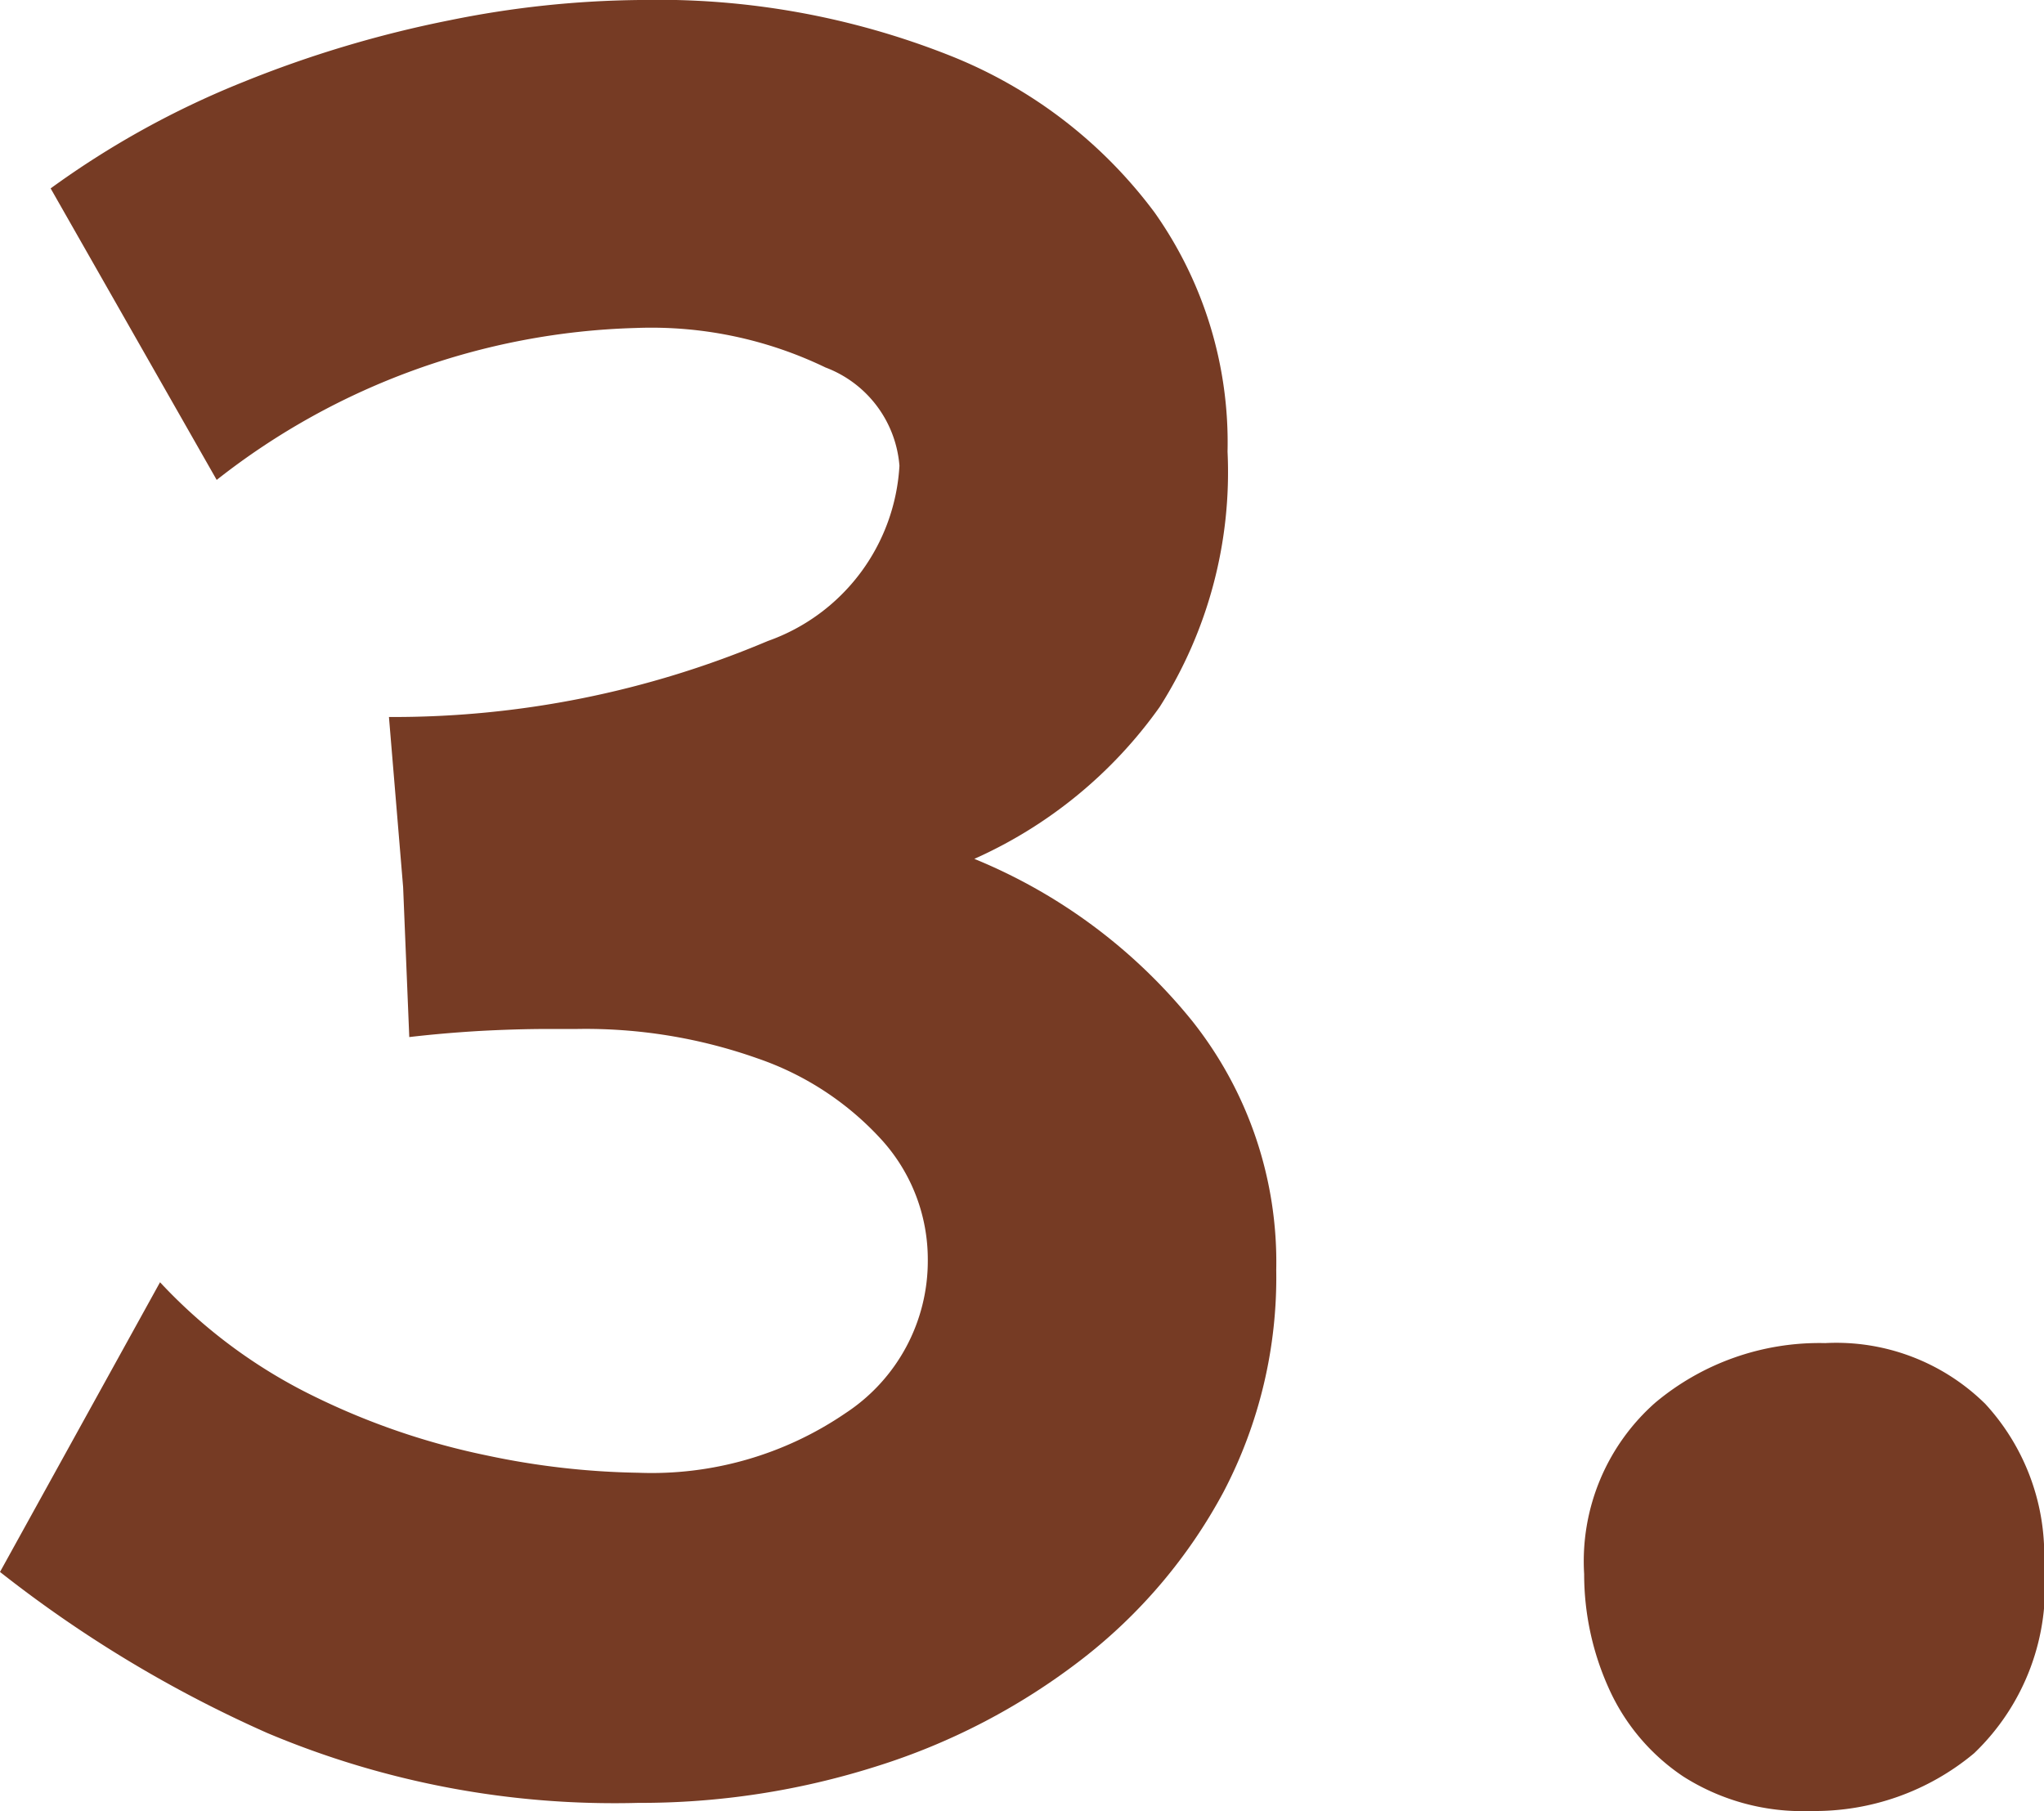
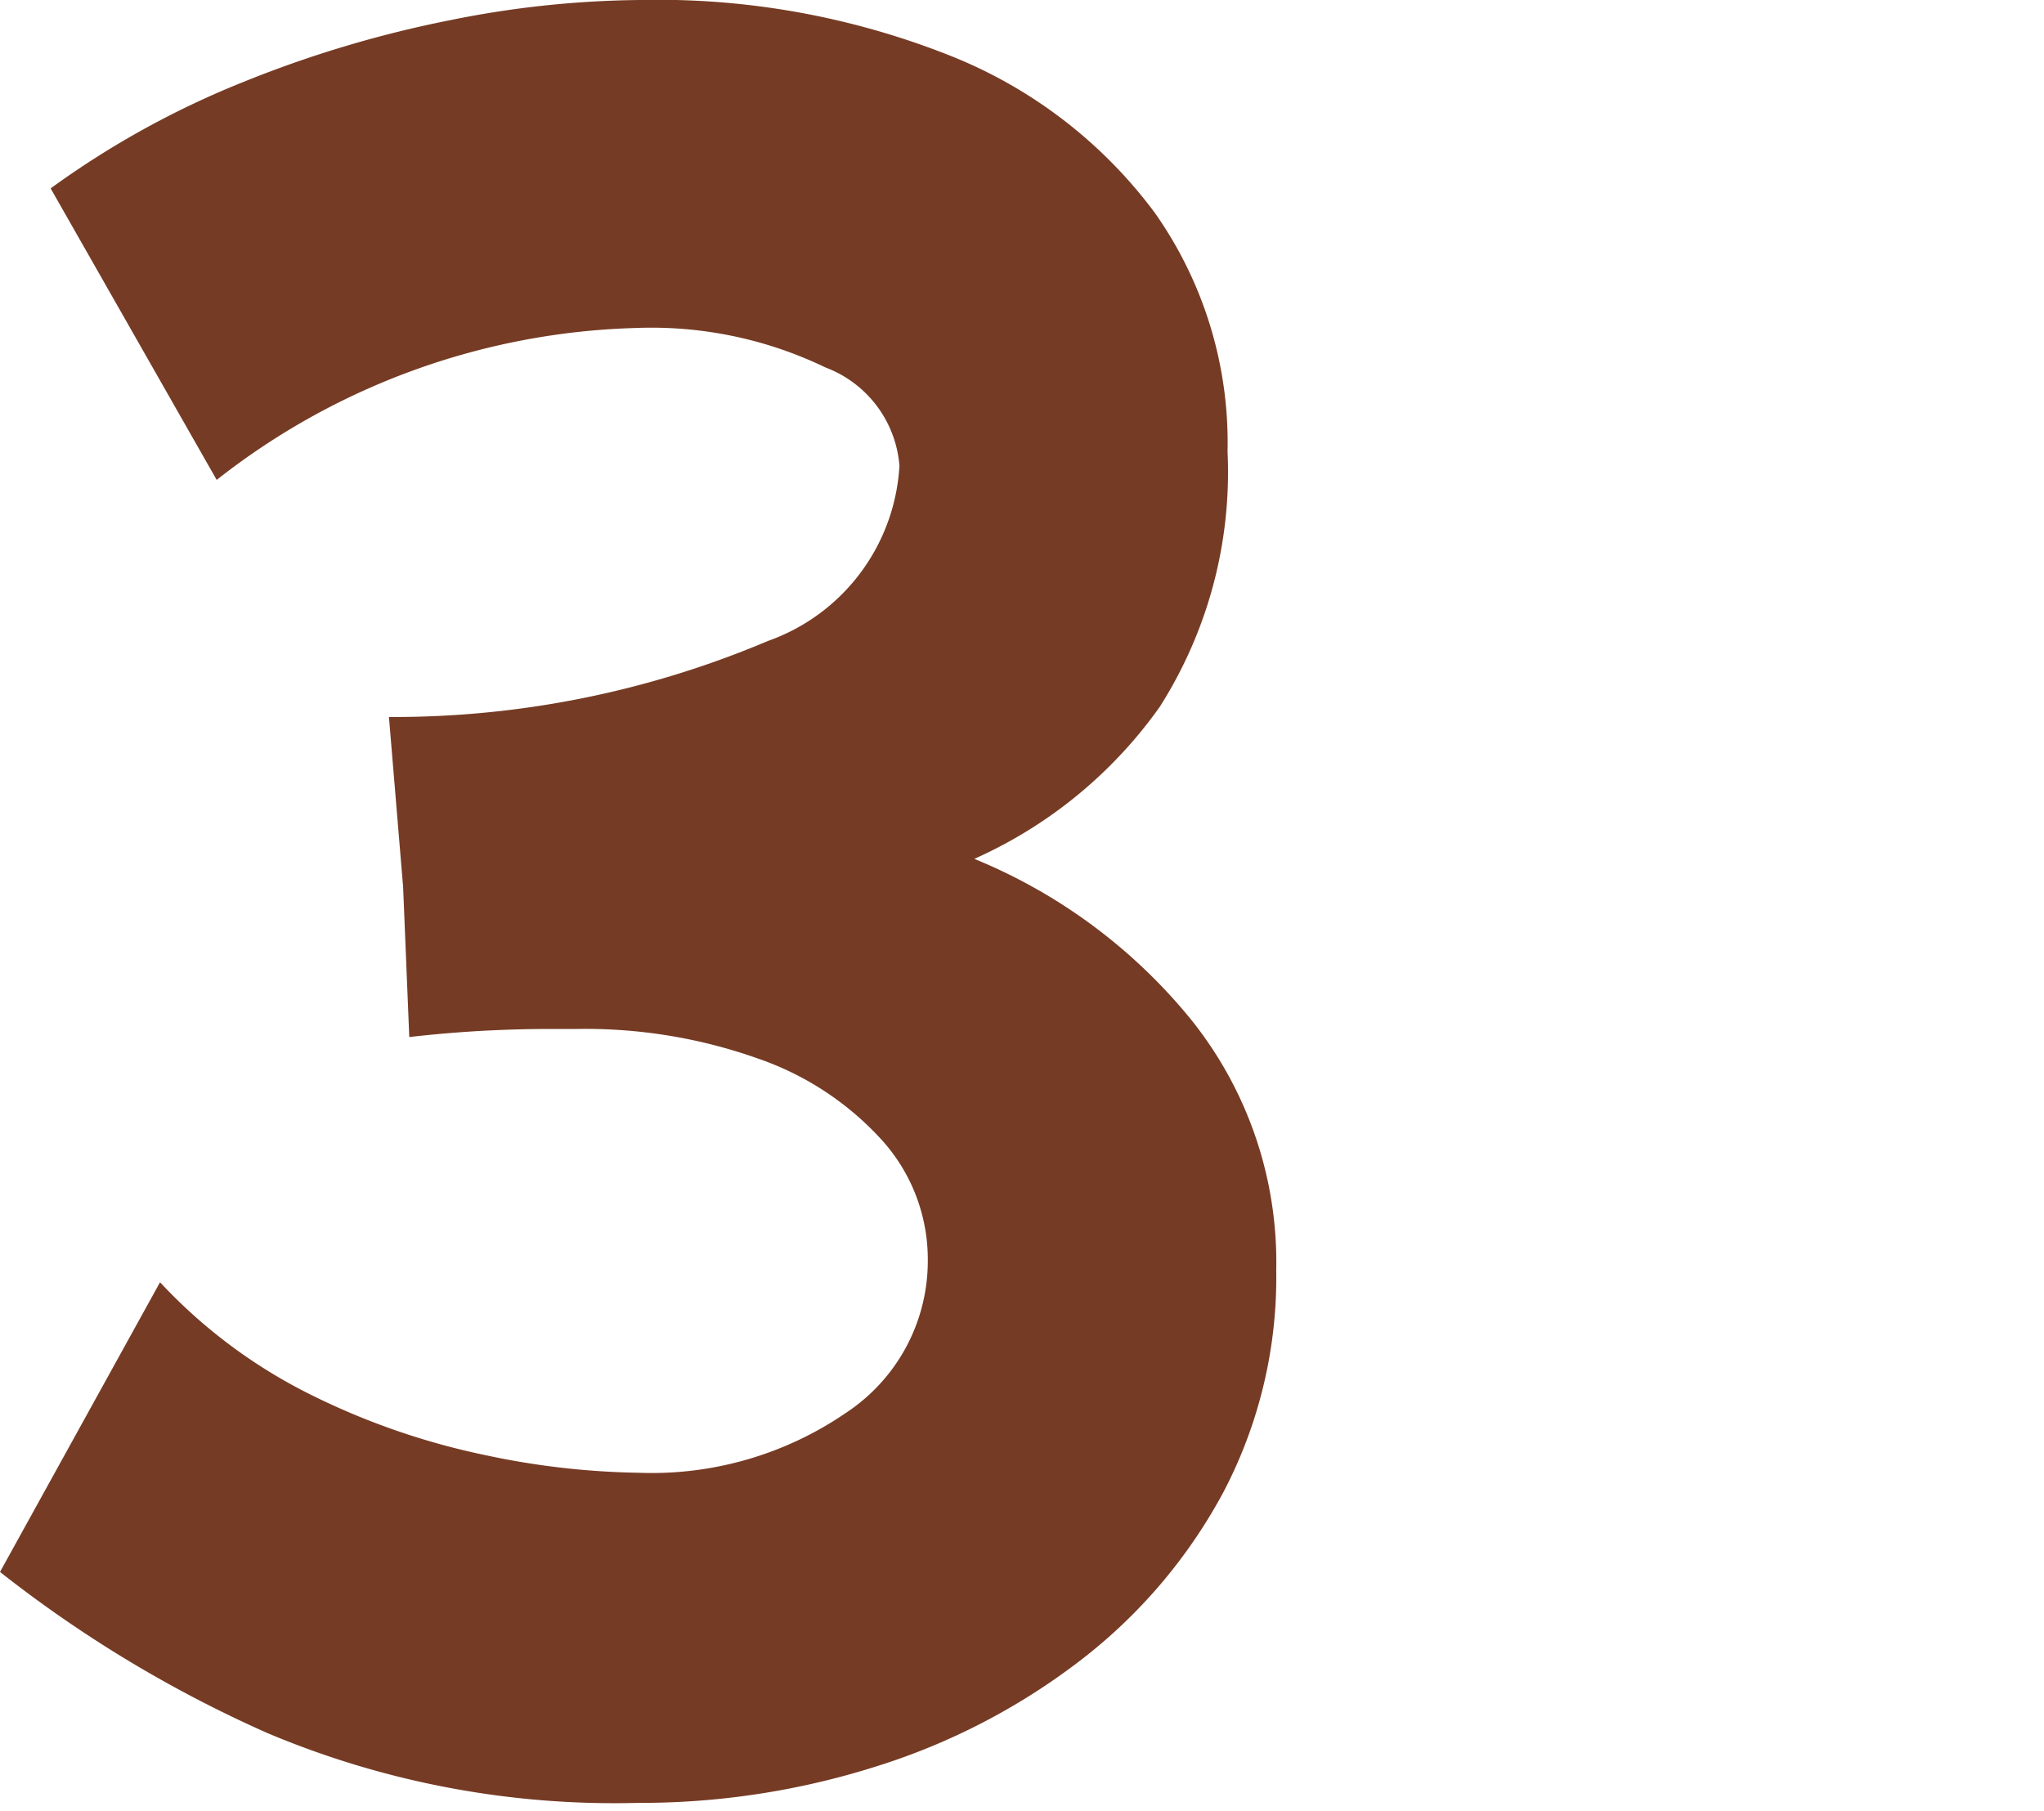
<svg xmlns="http://www.w3.org/2000/svg" viewBox="0 0 30.27 26.819">
  <defs>
    <style>.cls-1{fill:#763b24;}</style>
  </defs>
  <g id="レイヤー_2" data-name="レイヤー 2">
    <g id="レイヤー_1-2" data-name="レイヤー 1">
      <path class="cls-1" d="M9.45,26.699A13.223,13.223,0,0,1,3.96,25.665,18.505,18.505,0,0,1,0,23.279l2.37-4.29A7.771,7.771,0,0,0,4.665,20.685a10.679,10.679,0,0,0,2.55.87,11.593,11.593,0,0,0,2.235.255,5.09,5.09,0,0,0,3.075-.885,2.694,2.694,0,0,0,1.215-2.266,2.636,2.636,0,0,0-.675-1.77,4.42,4.42,0,0,0-1.846-1.215,7.625,7.625,0,0,0-2.67-.436H8.13c-.34,0-.686.011-1.035.03-.35.021-.694.05-1.034.09l-.091-2.22-.21-2.52a14.217,14.217,0,0,0,5.61-1.125,2.929,2.929,0,0,0,1.95-2.596,1.698,1.698,0,0,0-1.095-1.455,5.933,5.933,0,0,0-2.806-.585,10.496,10.496,0,0,0-6.21,2.25L.75,2.79a13.158,13.158,0,0,1,2.851-1.575A16.911,16.911,0,0,1,6.66.3,14.714,14.714,0,0,1,9.48,0a11.728,11.728,0,0,1,4.59.824,6.984,6.984,0,0,1,3.03,2.325,5.902,5.902,0,0,1,1.079,3.54,6.474,6.474,0,0,1-1.005,3.78,6.723,6.723,0,0,1-2.745,2.25,8.08,8.08,0,0,1,3.226,2.4,5.74,5.74,0,0,1,1.245,3.689,6.845,6.845,0,0,1-.78,3.285A7.776,7.776,0,0,1,16.005,24.585a9.709,9.709,0,0,1-3.029,1.574A11.539,11.539,0,0,1,9.45,26.699Z" />
-       <path class="cls-1" d="M26.819,26.819a3.289,3.289,0,0,1-1.89-.51,3.089,3.089,0,0,1-1.11-1.32A4.104,4.104,0,0,1,23.46,23.31a3.132,3.132,0,0,1,1.05-2.535,3.783,3.783,0,0,1,2.52-.885,3.141,3.141,0,0,1,2.37.9,3.304,3.304,0,0,1,.87,2.399,3.402,3.402,0,0,1-1.035,2.775A3.68,3.68,0,0,1,26.819,26.819Z" />
    </g>
  </g>
</svg>